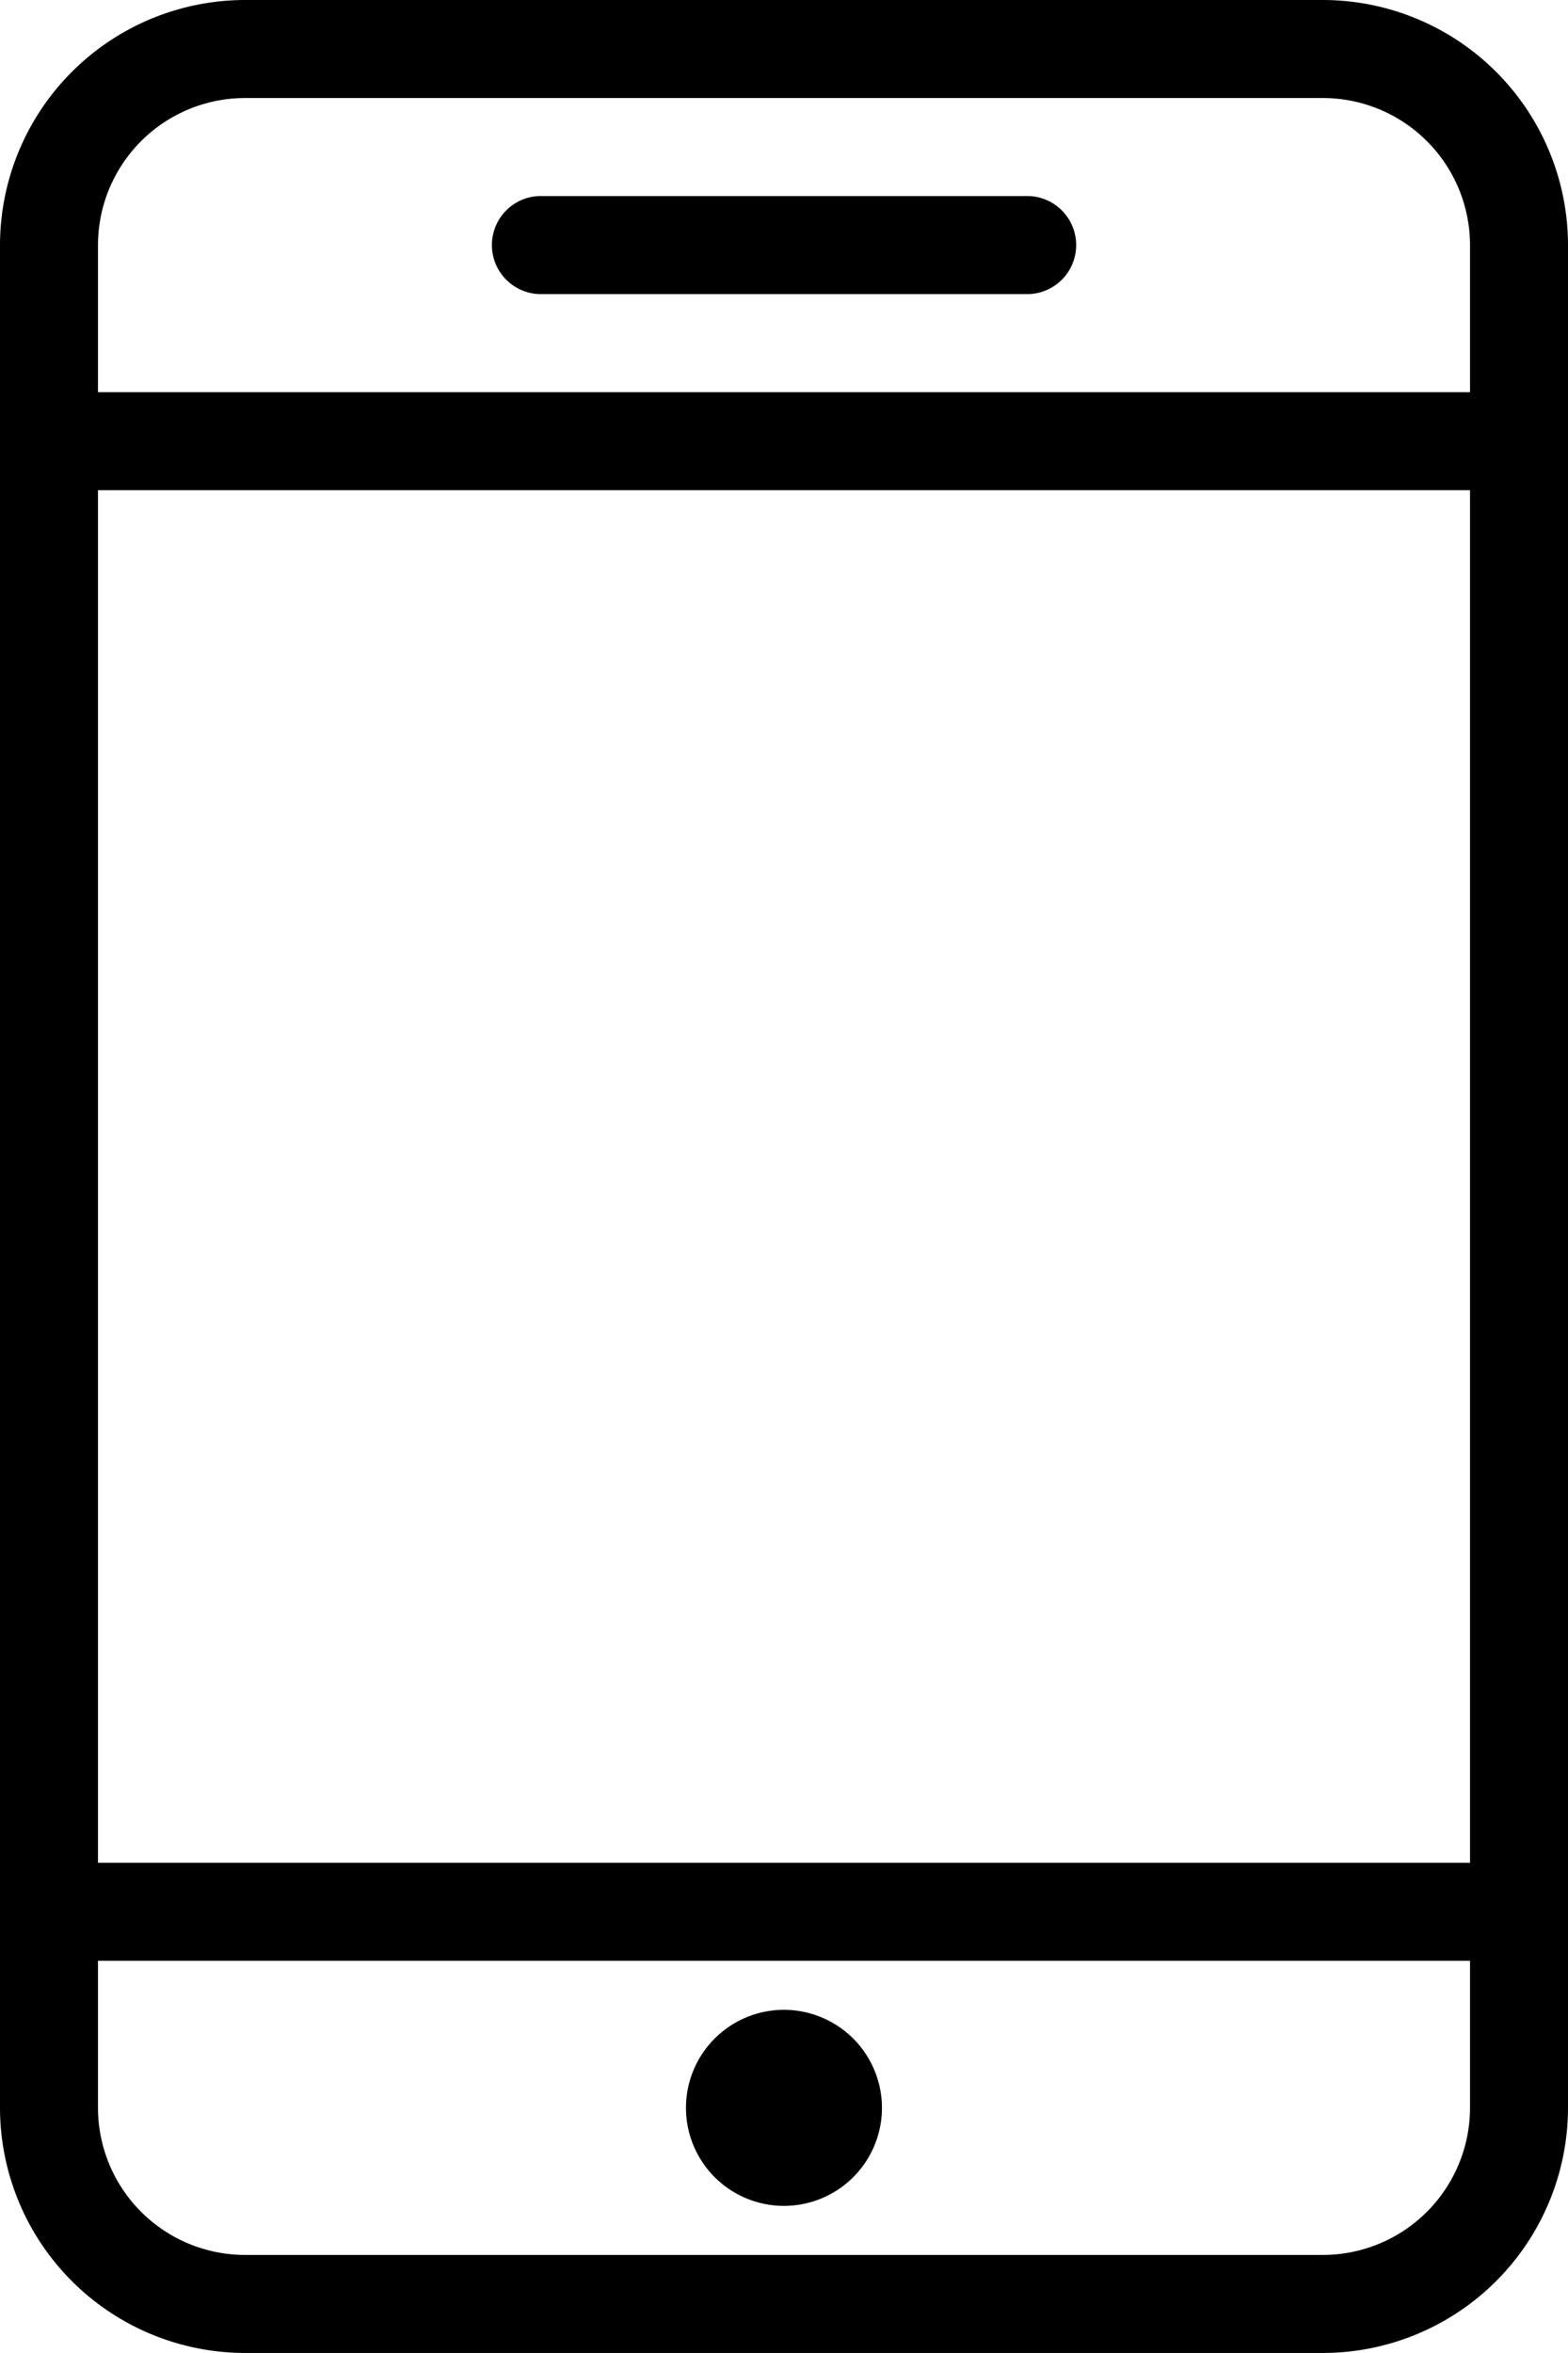
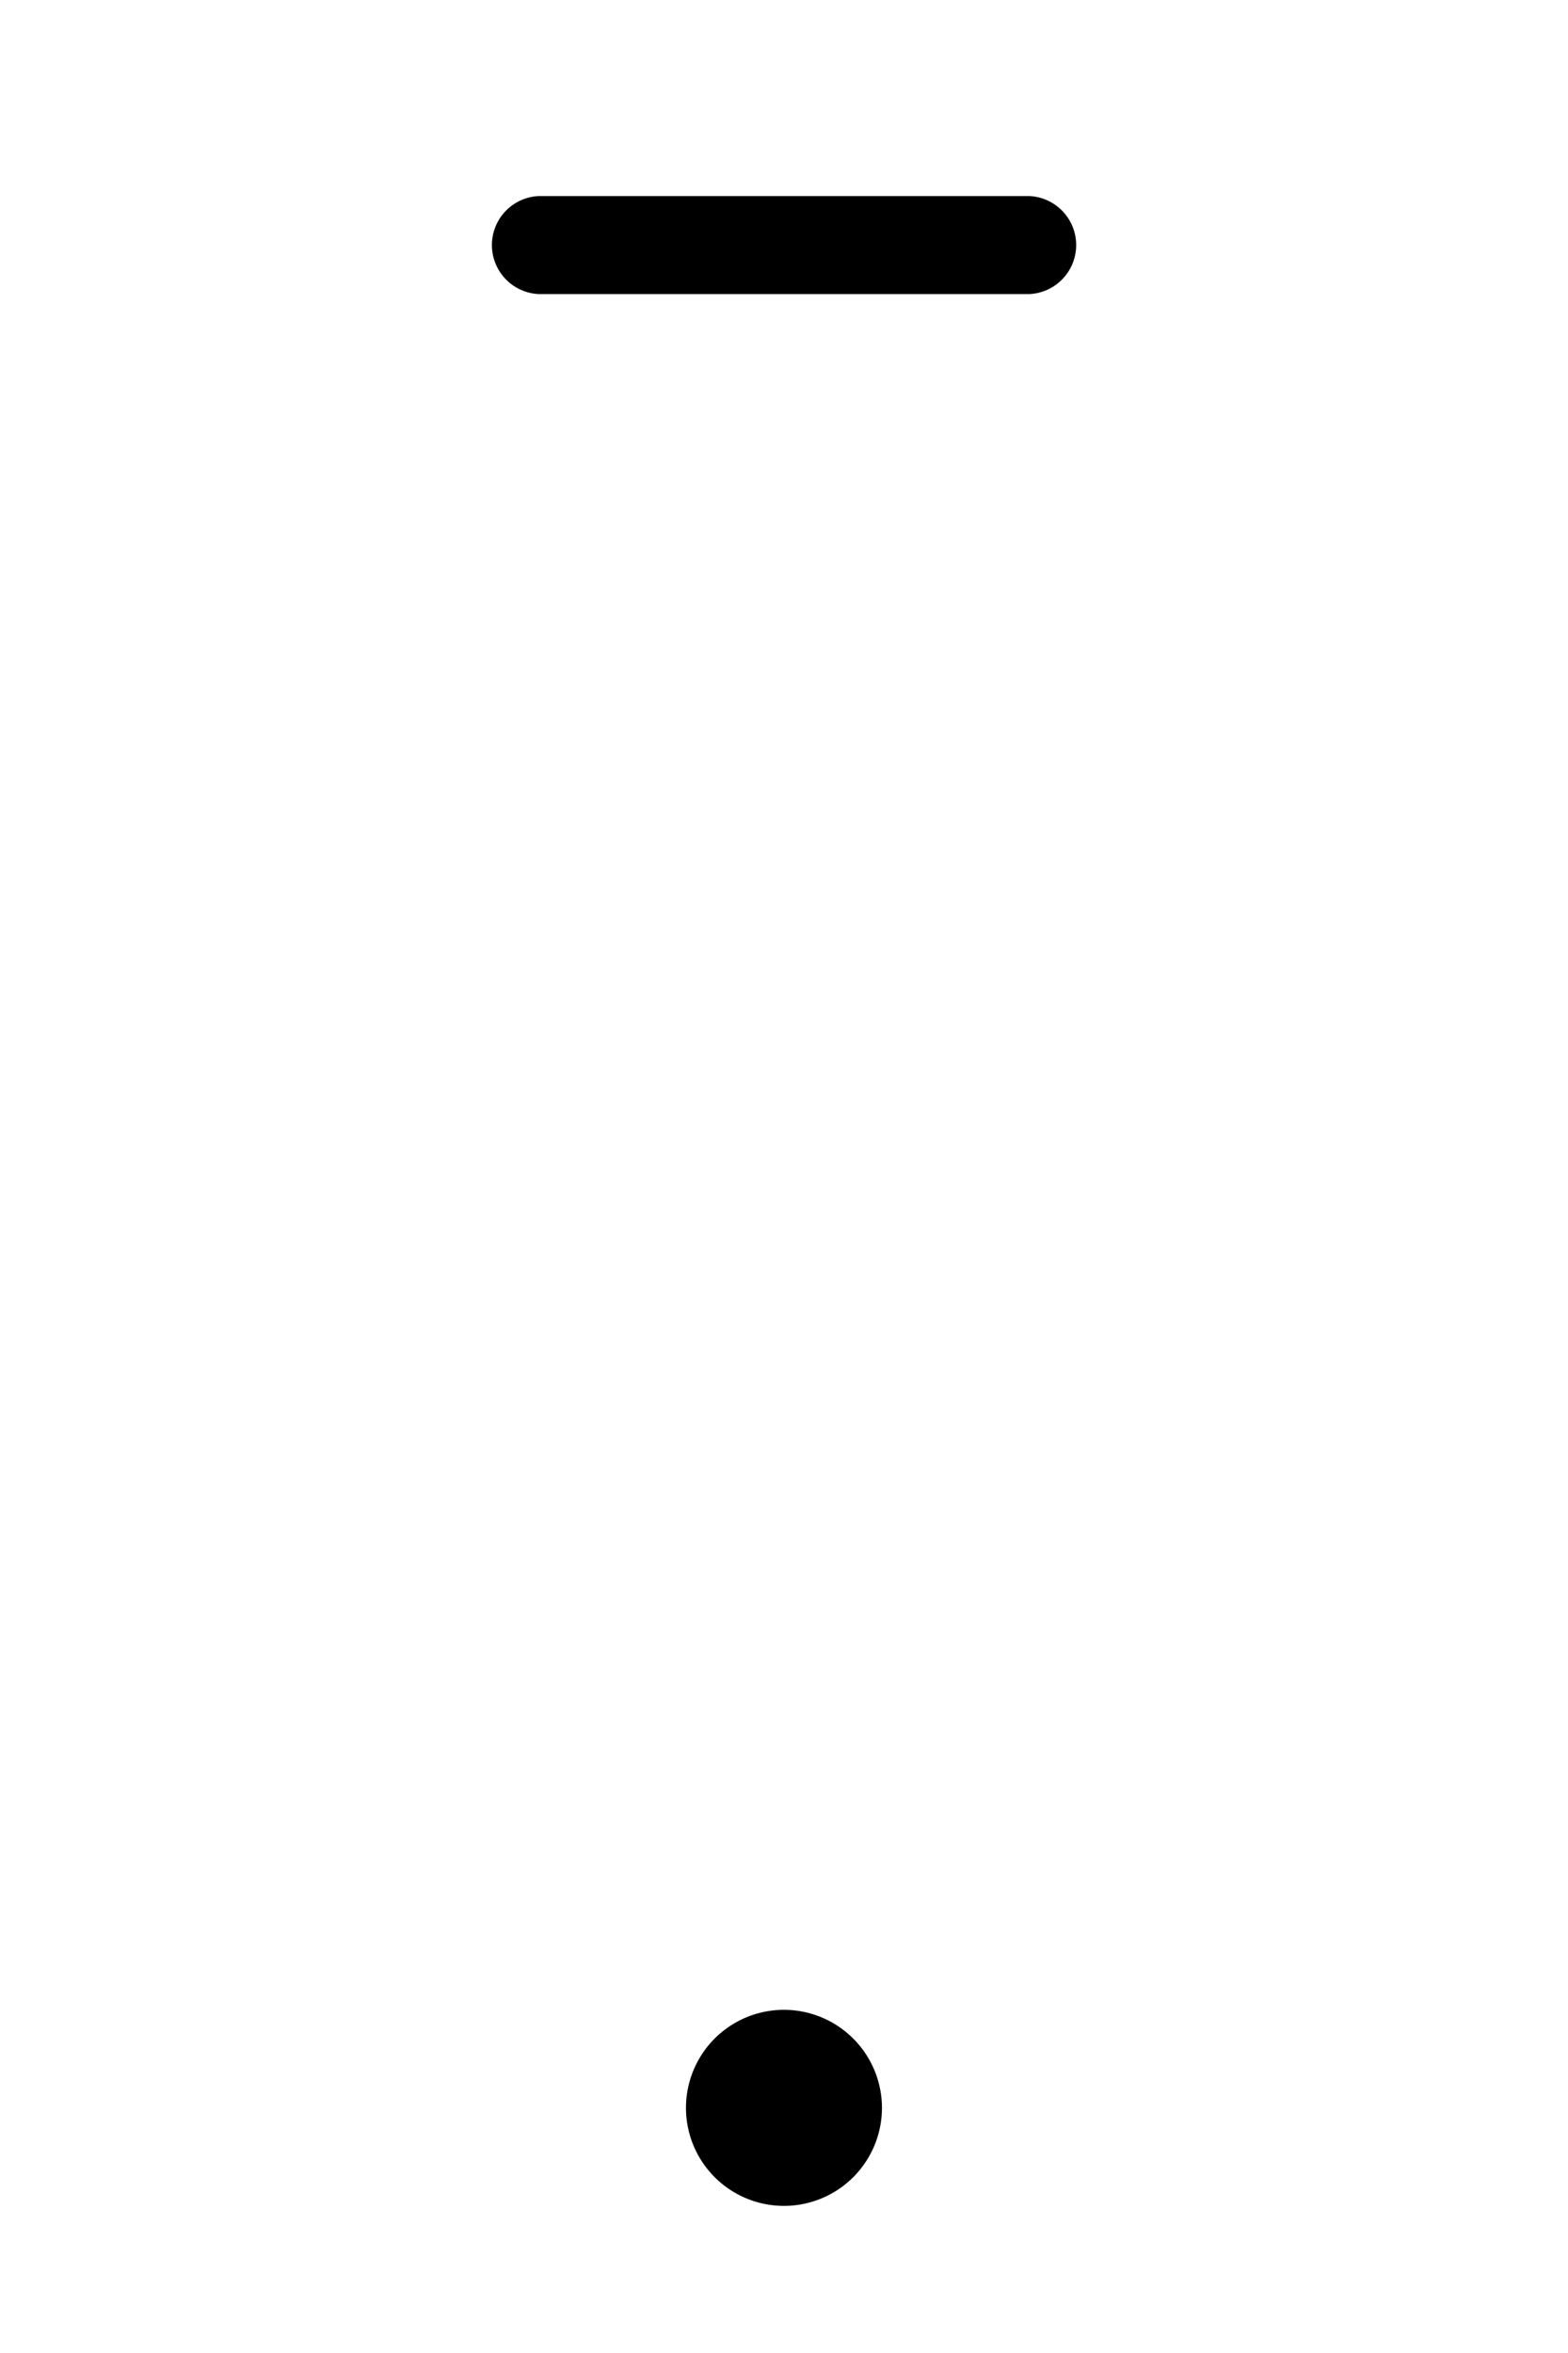
<svg xmlns="http://www.w3.org/2000/svg" width="21.171" height="31.756" viewBox="0 0 21.171 31.756">
  <g id="Expanded" transform="translate(0 -0.001)">
    <g id="Grupo_8075" data-name="Grupo 8075" transform="translate(0 0.001)">
      <g id="Grupo_8070" data-name="Grupo 8070">
-         <path id="Trazado_6943" data-name="Trazado 6943" d="M25.863,31.756H11.308A3.312,3.312,0,0,1,8,28.448V3.308A3.312,3.312,0,0,1,11.308,0H25.863a3.312,3.312,0,0,1,3.308,3.308v25.14A3.312,3.312,0,0,1,25.863,31.756ZM11.308,1.323A1.987,1.987,0,0,0,9.323,3.308v25.14a1.987,1.987,0,0,0,1.985,1.985H25.863a1.987,1.987,0,0,0,1.985-1.985V3.308a1.987,1.987,0,0,0-1.985-1.985Z" transform="translate(-8)" />
-       </g>
+         </g>
      <g id="Grupo_8071" data-name="Grupo 8071" transform="translate(0 5.293)">
-         <path id="Trazado_6944" data-name="Trazado 6944" d="M28.509,9.323H8.662A.662.662,0,0,1,8.662,8H28.509a.662.662,0,0,1,0,1.323Z" transform="translate(-8 -8)" />
-       </g>
+         </g>
      <g id="Grupo_8072" data-name="Grupo 8072" transform="translate(0 25.14)">
-         <path id="Trazado_6945" data-name="Trazado 6945" d="M28.509,39.323H8.662a.662.662,0,0,1,0-1.323H28.509a.662.662,0,0,1,0,1.323Z" transform="translate(-8 -38)" />
-       </g>
+         </g>
      <g id="Grupo_8073" data-name="Grupo 8073" transform="translate(9.262 27.125)">
        <path id="Trazado_6946" data-name="Trazado 6946" d="M23.323,41a1.323,1.323,0,1,0,1.323,1.323A1.324,1.324,0,0,0,23.323,41Z" transform="translate(-22 -41)" />
      </g>
      <g id="Grupo_8074" data-name="Grupo 8074" transform="translate(6.616 2.646)">
        <path id="Trazado_6947" data-name="Trazado 6947" d="M25.277,5.323H18.662a.662.662,0,0,1,0-1.323h6.616a.662.662,0,0,1,0,1.323Z" transform="translate(-18 -4)" />
      </g>
    </g>
  </g>
</svg>